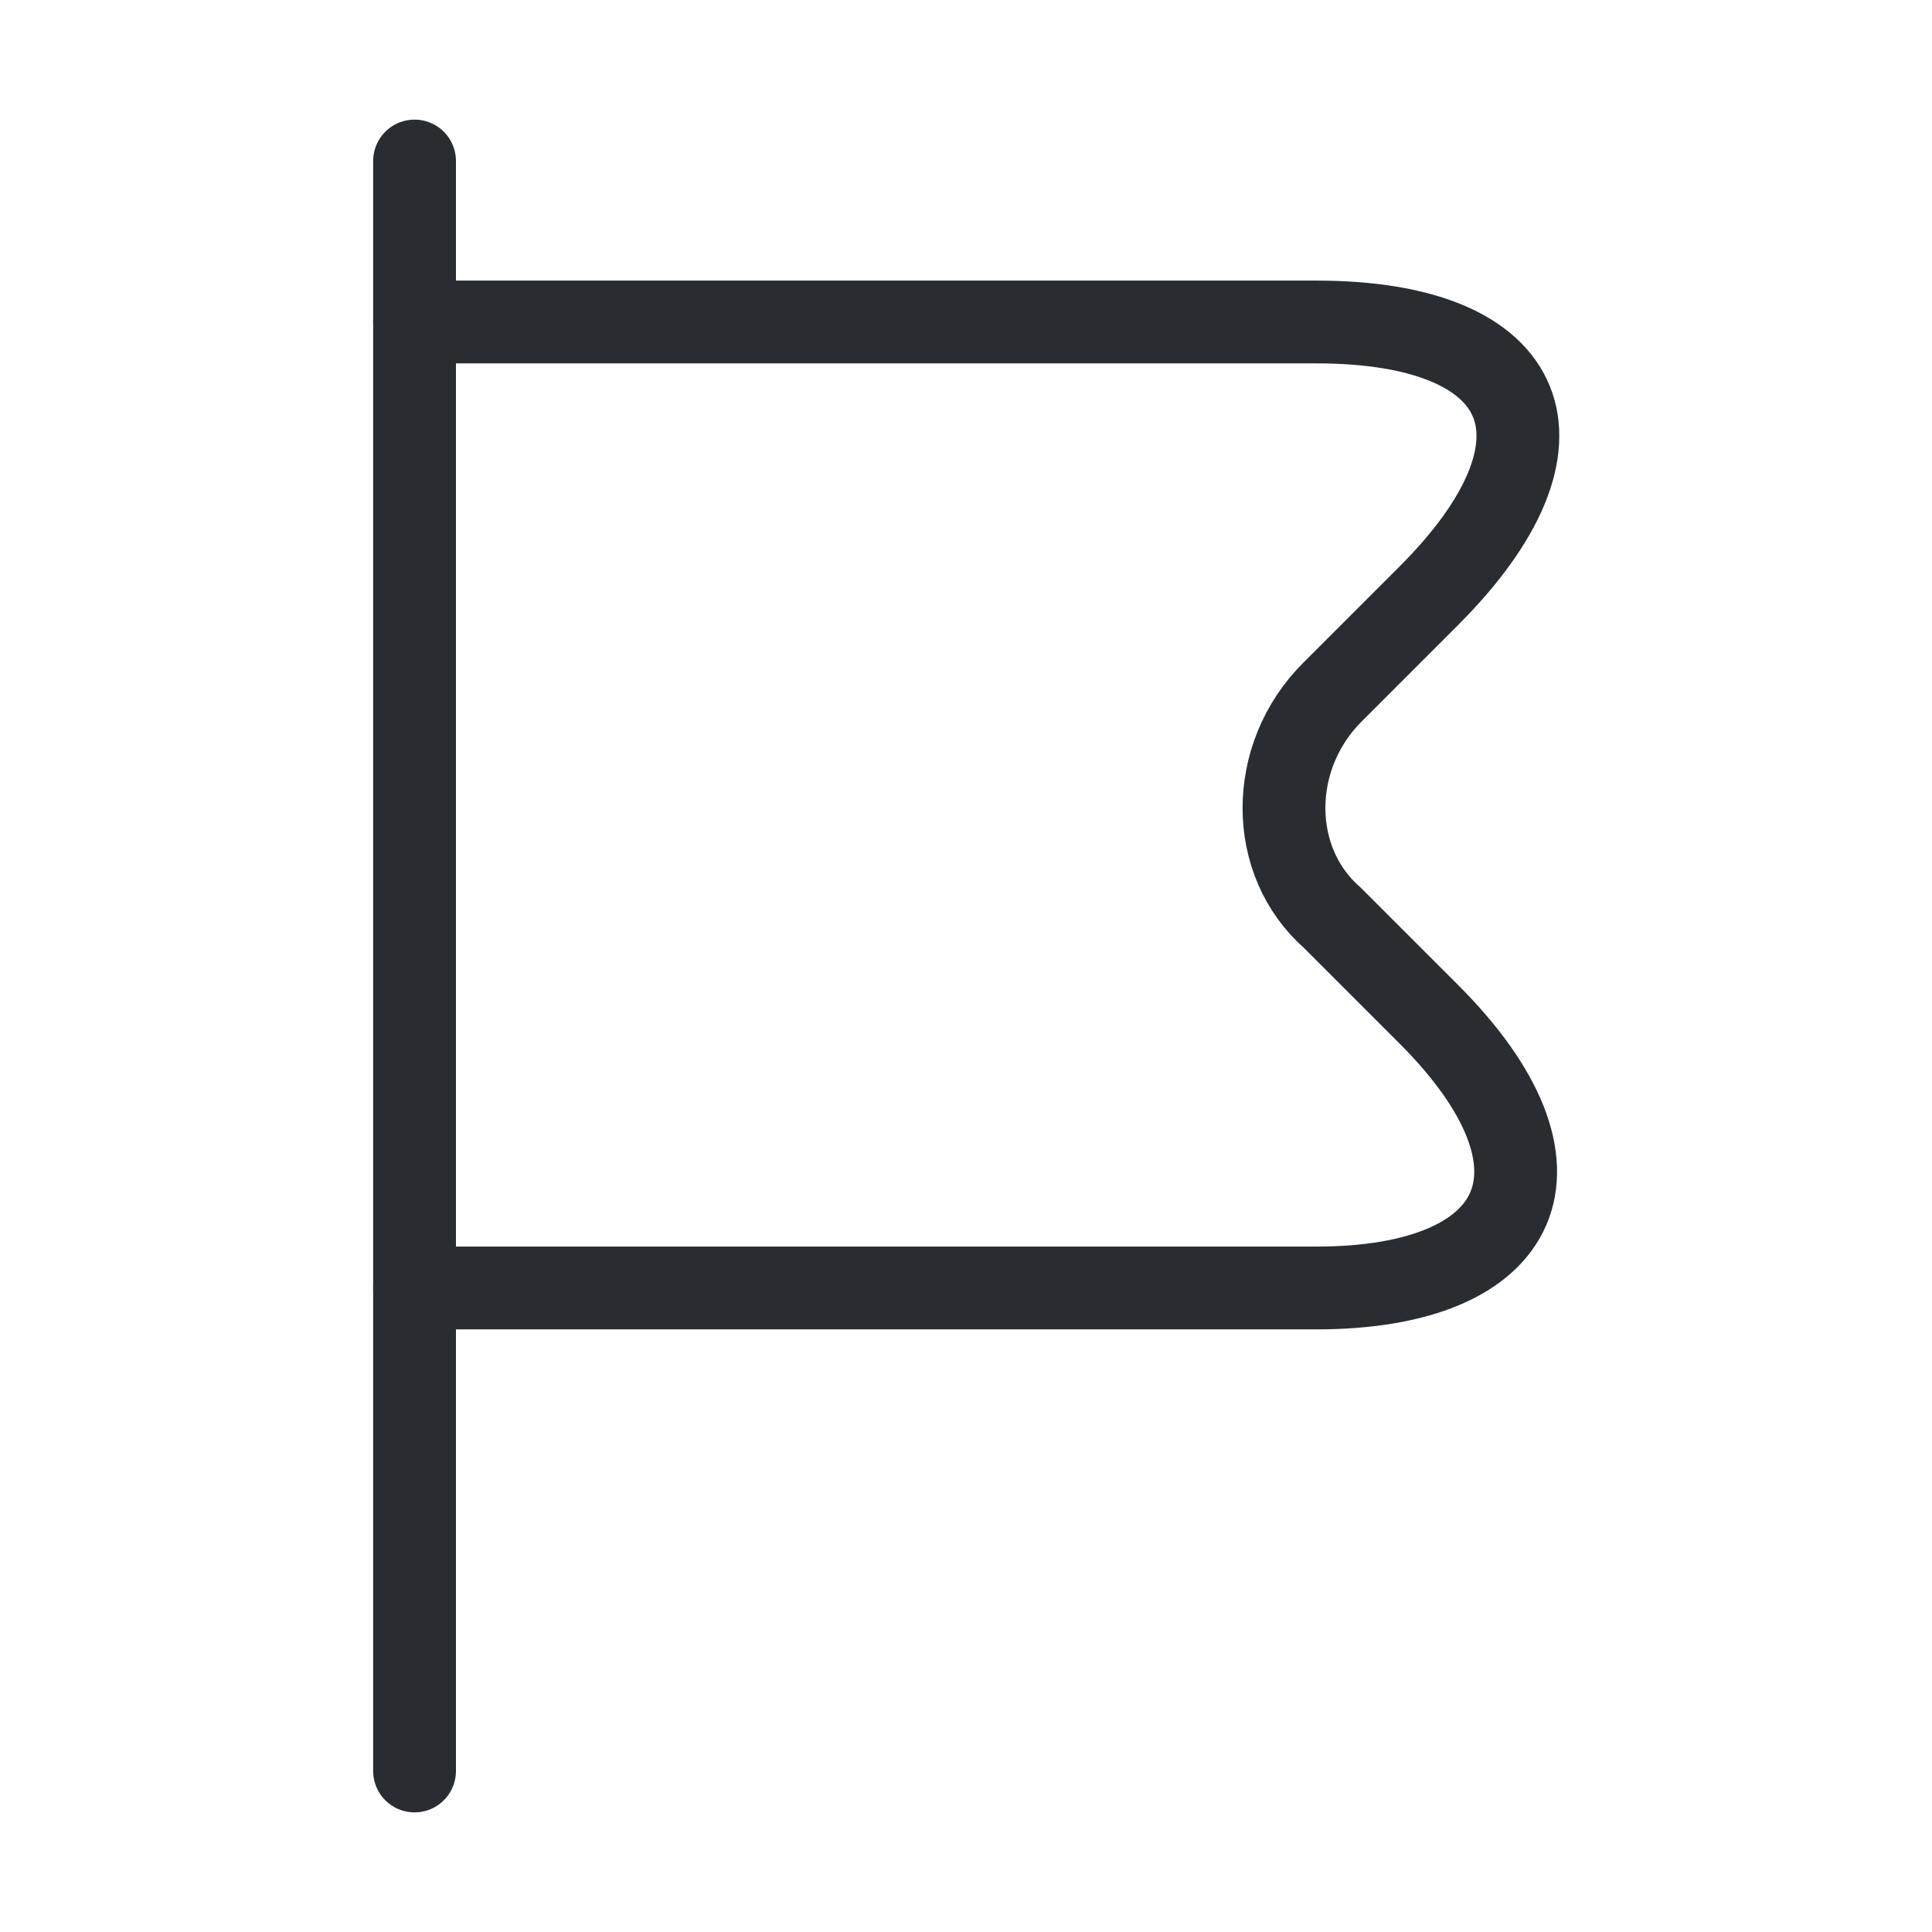
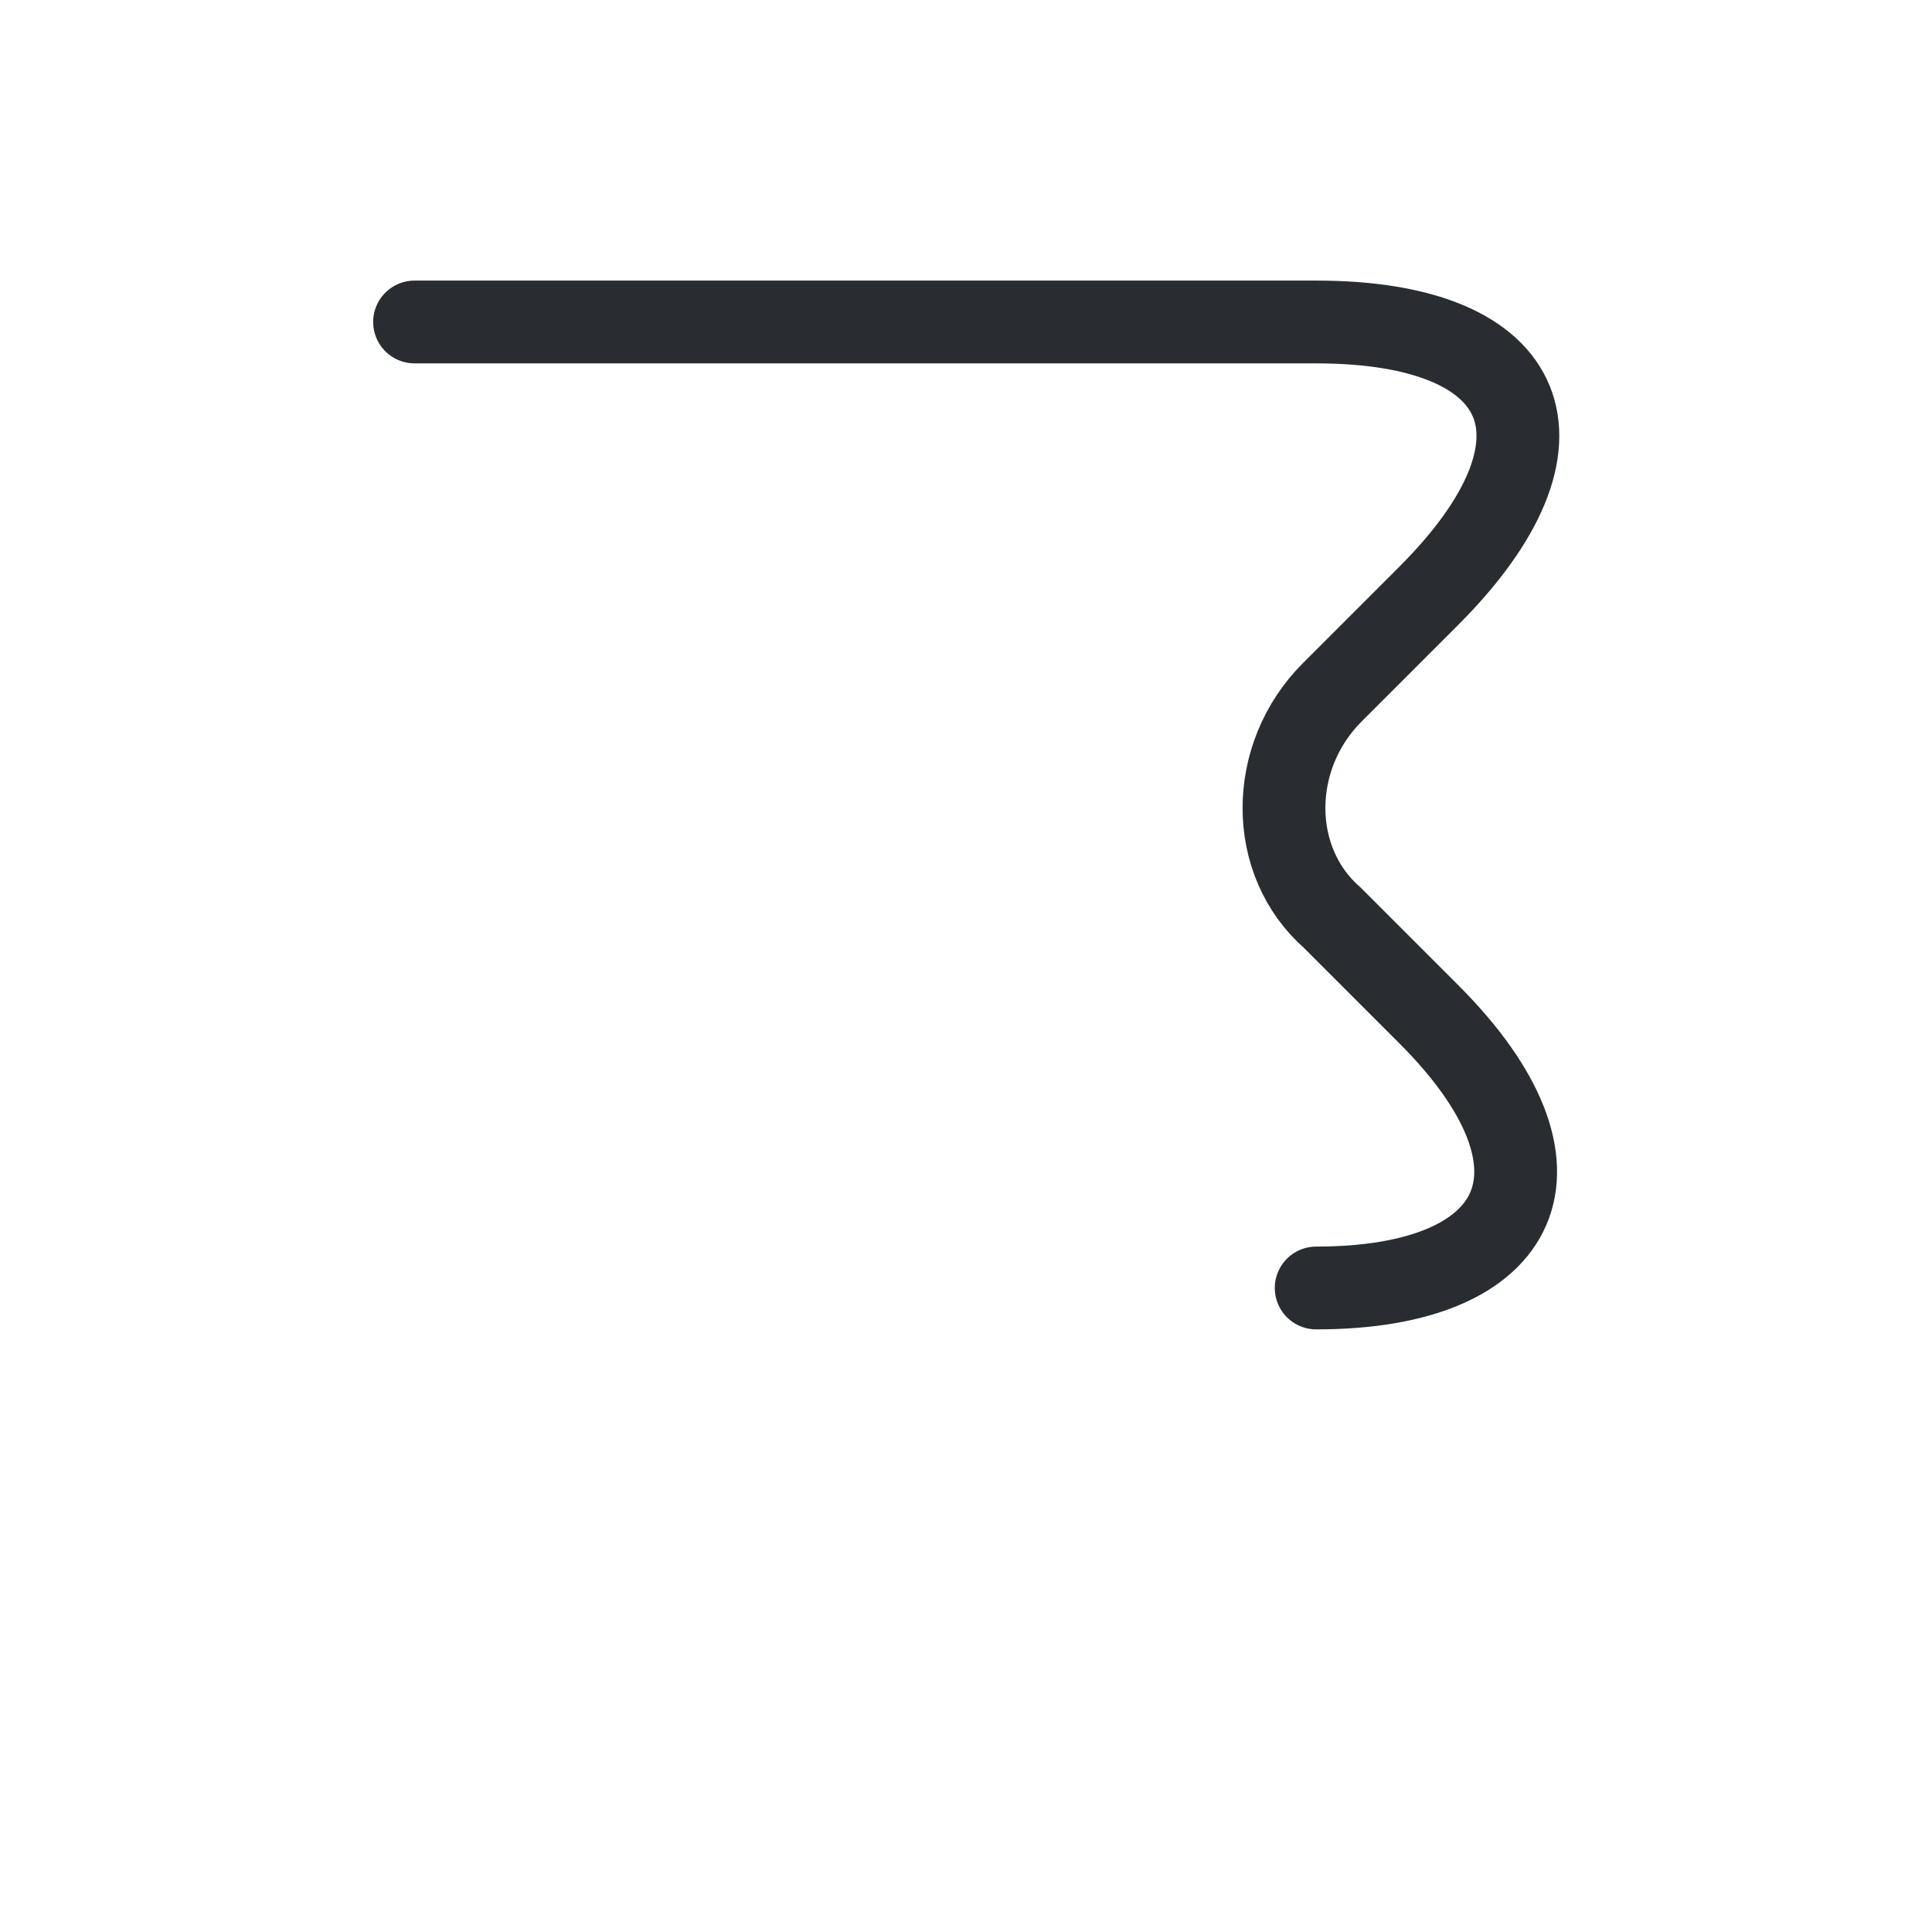
<svg xmlns="http://www.w3.org/2000/svg" width="35" height="35" viewBox="0 0 35 35" fill="none">
-   <path d="M7.51 2.917V32.083" stroke="#292D32" stroke-width="1.5" stroke-miterlimit="10" stroke-linecap="round" stroke-linejoin="round" />
-   <path d="M7.51 5.833H23.844C27.781 5.833 28.656 8.021 25.885 10.792L24.135 12.542C22.969 13.708 22.969 15.604 24.135 16.625L25.885 18.375C28.656 21.146 27.635 23.333 23.844 23.333H7.51" stroke="#292D32" stroke-width="1.5" stroke-miterlimit="10" stroke-linecap="round" stroke-linejoin="round" />
+   <path d="M7.51 5.833H23.844C27.781 5.833 28.656 8.021 25.885 10.792L24.135 12.542C22.969 13.708 22.969 15.604 24.135 16.625L25.885 18.375C28.656 21.146 27.635 23.333 23.844 23.333" stroke="#292D32" stroke-width="1.5" stroke-miterlimit="10" stroke-linecap="round" stroke-linejoin="round" />
</svg>